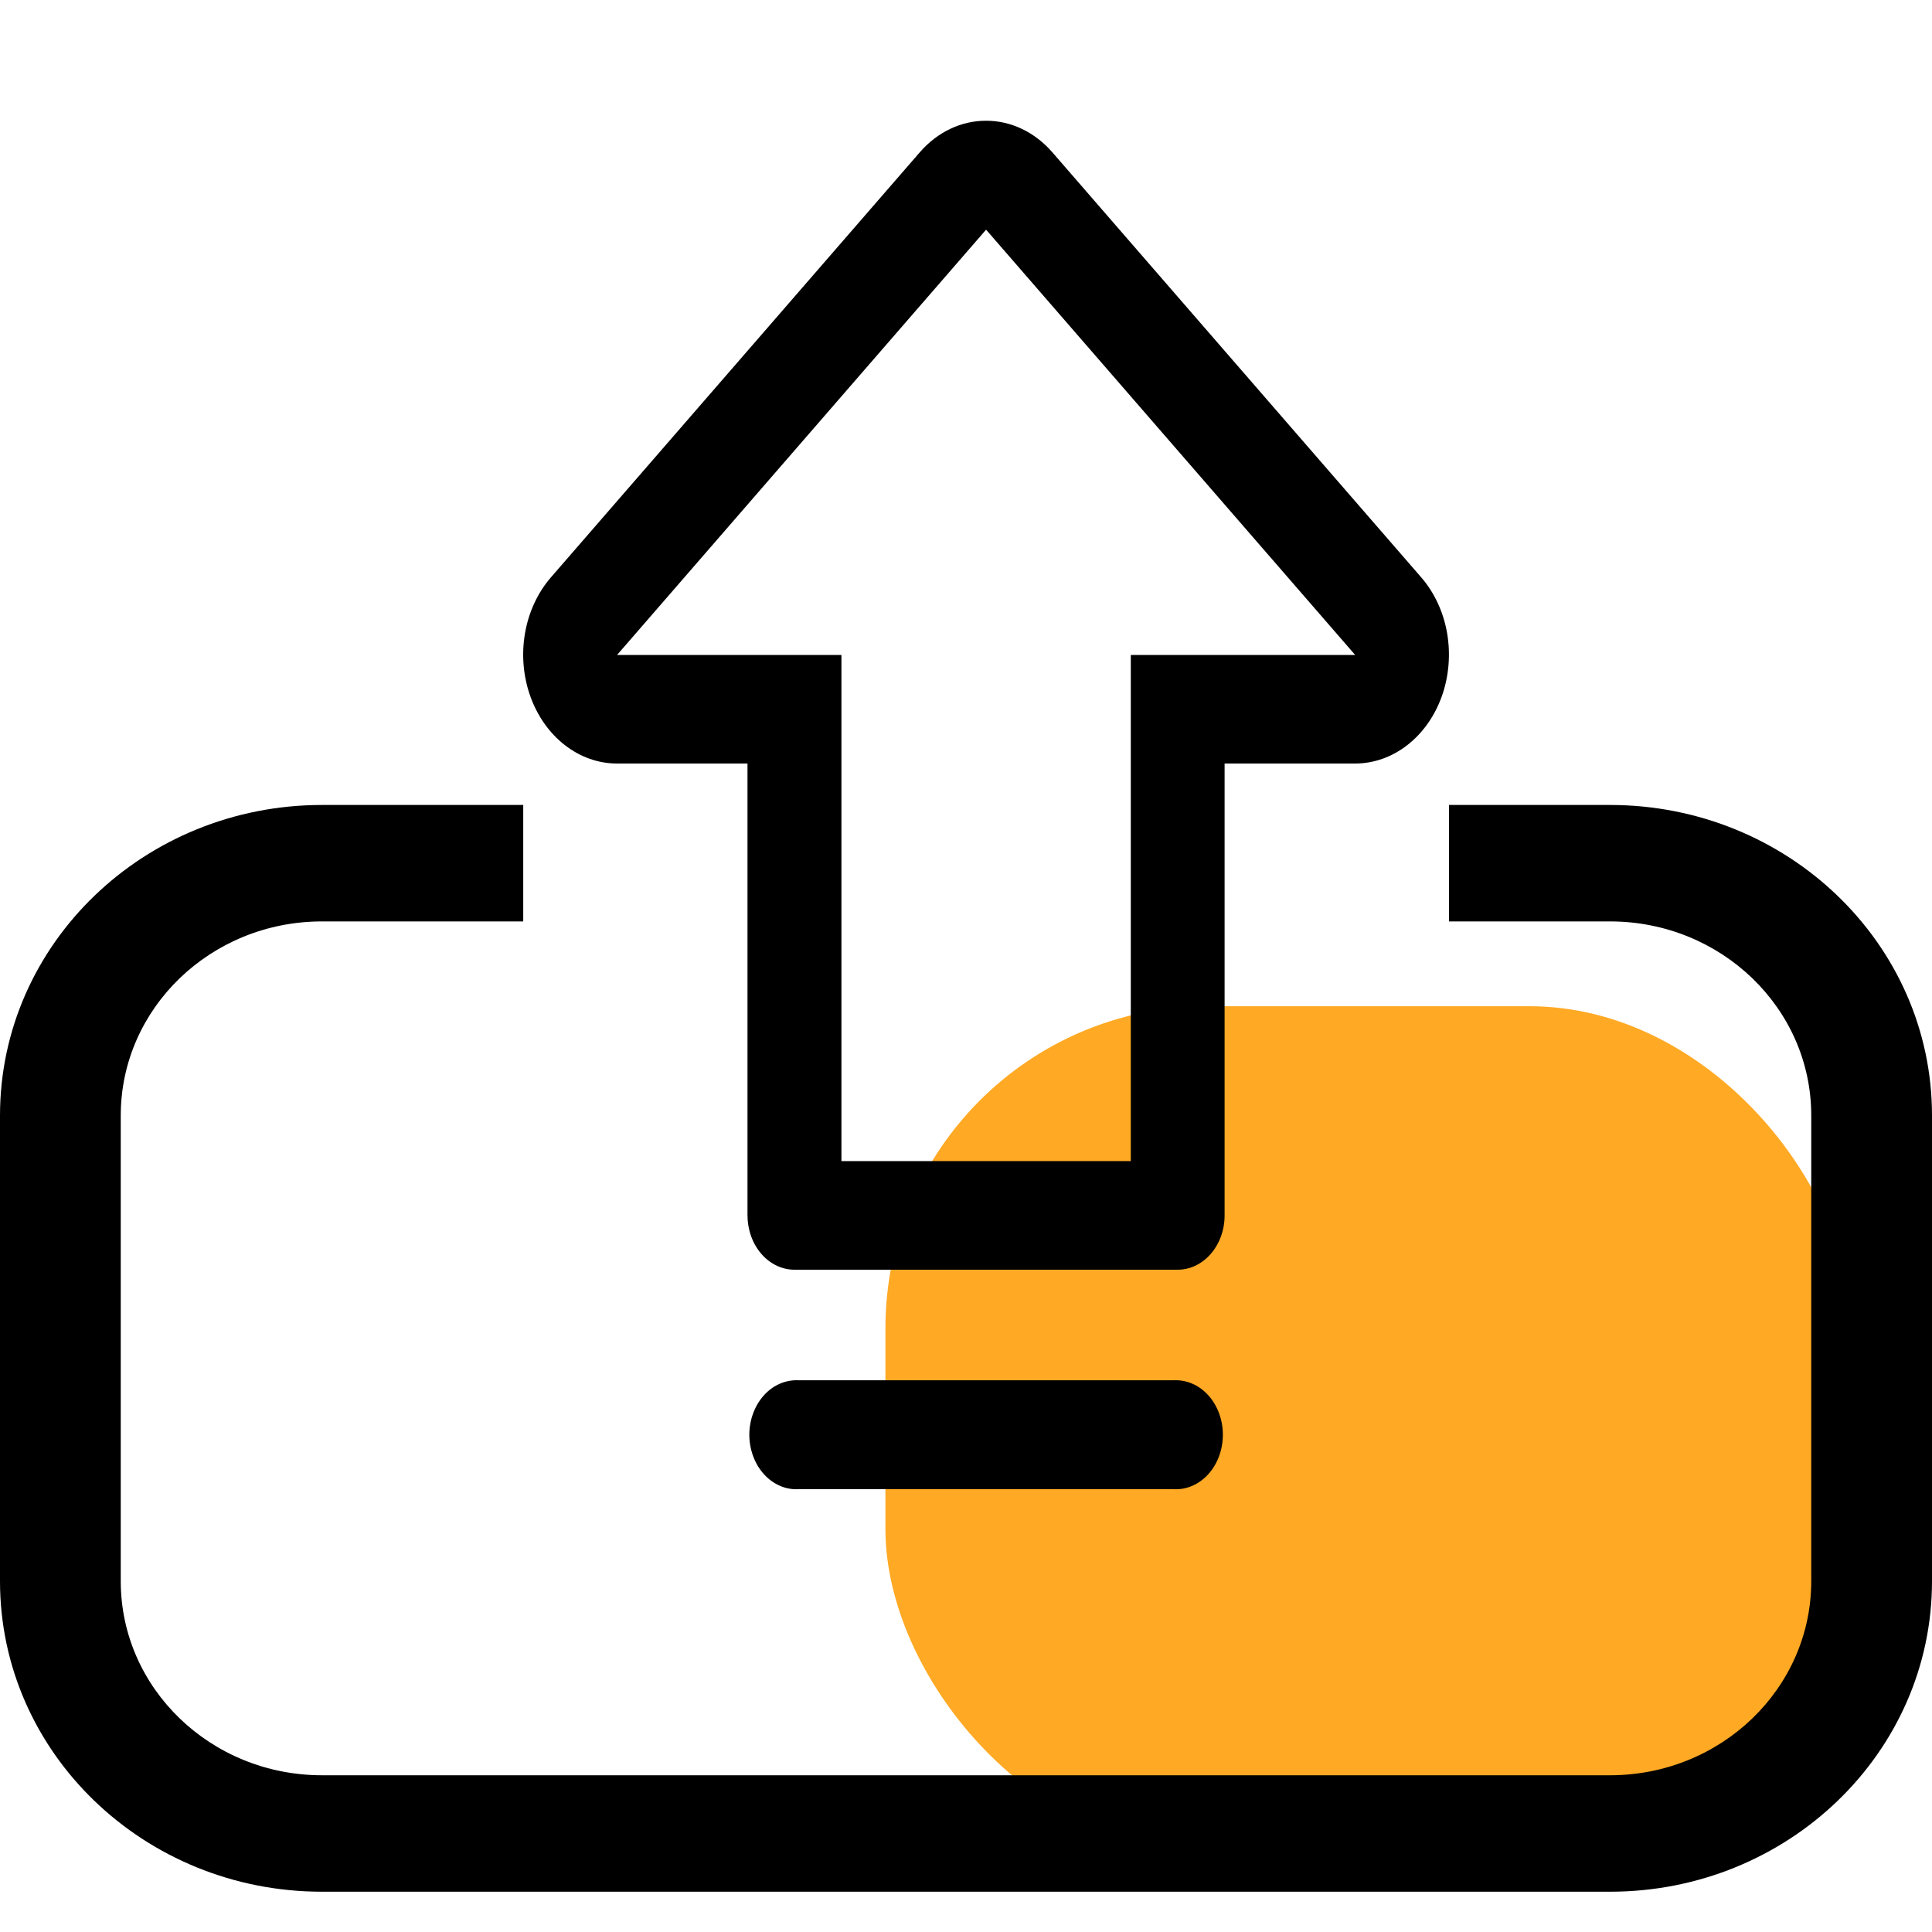
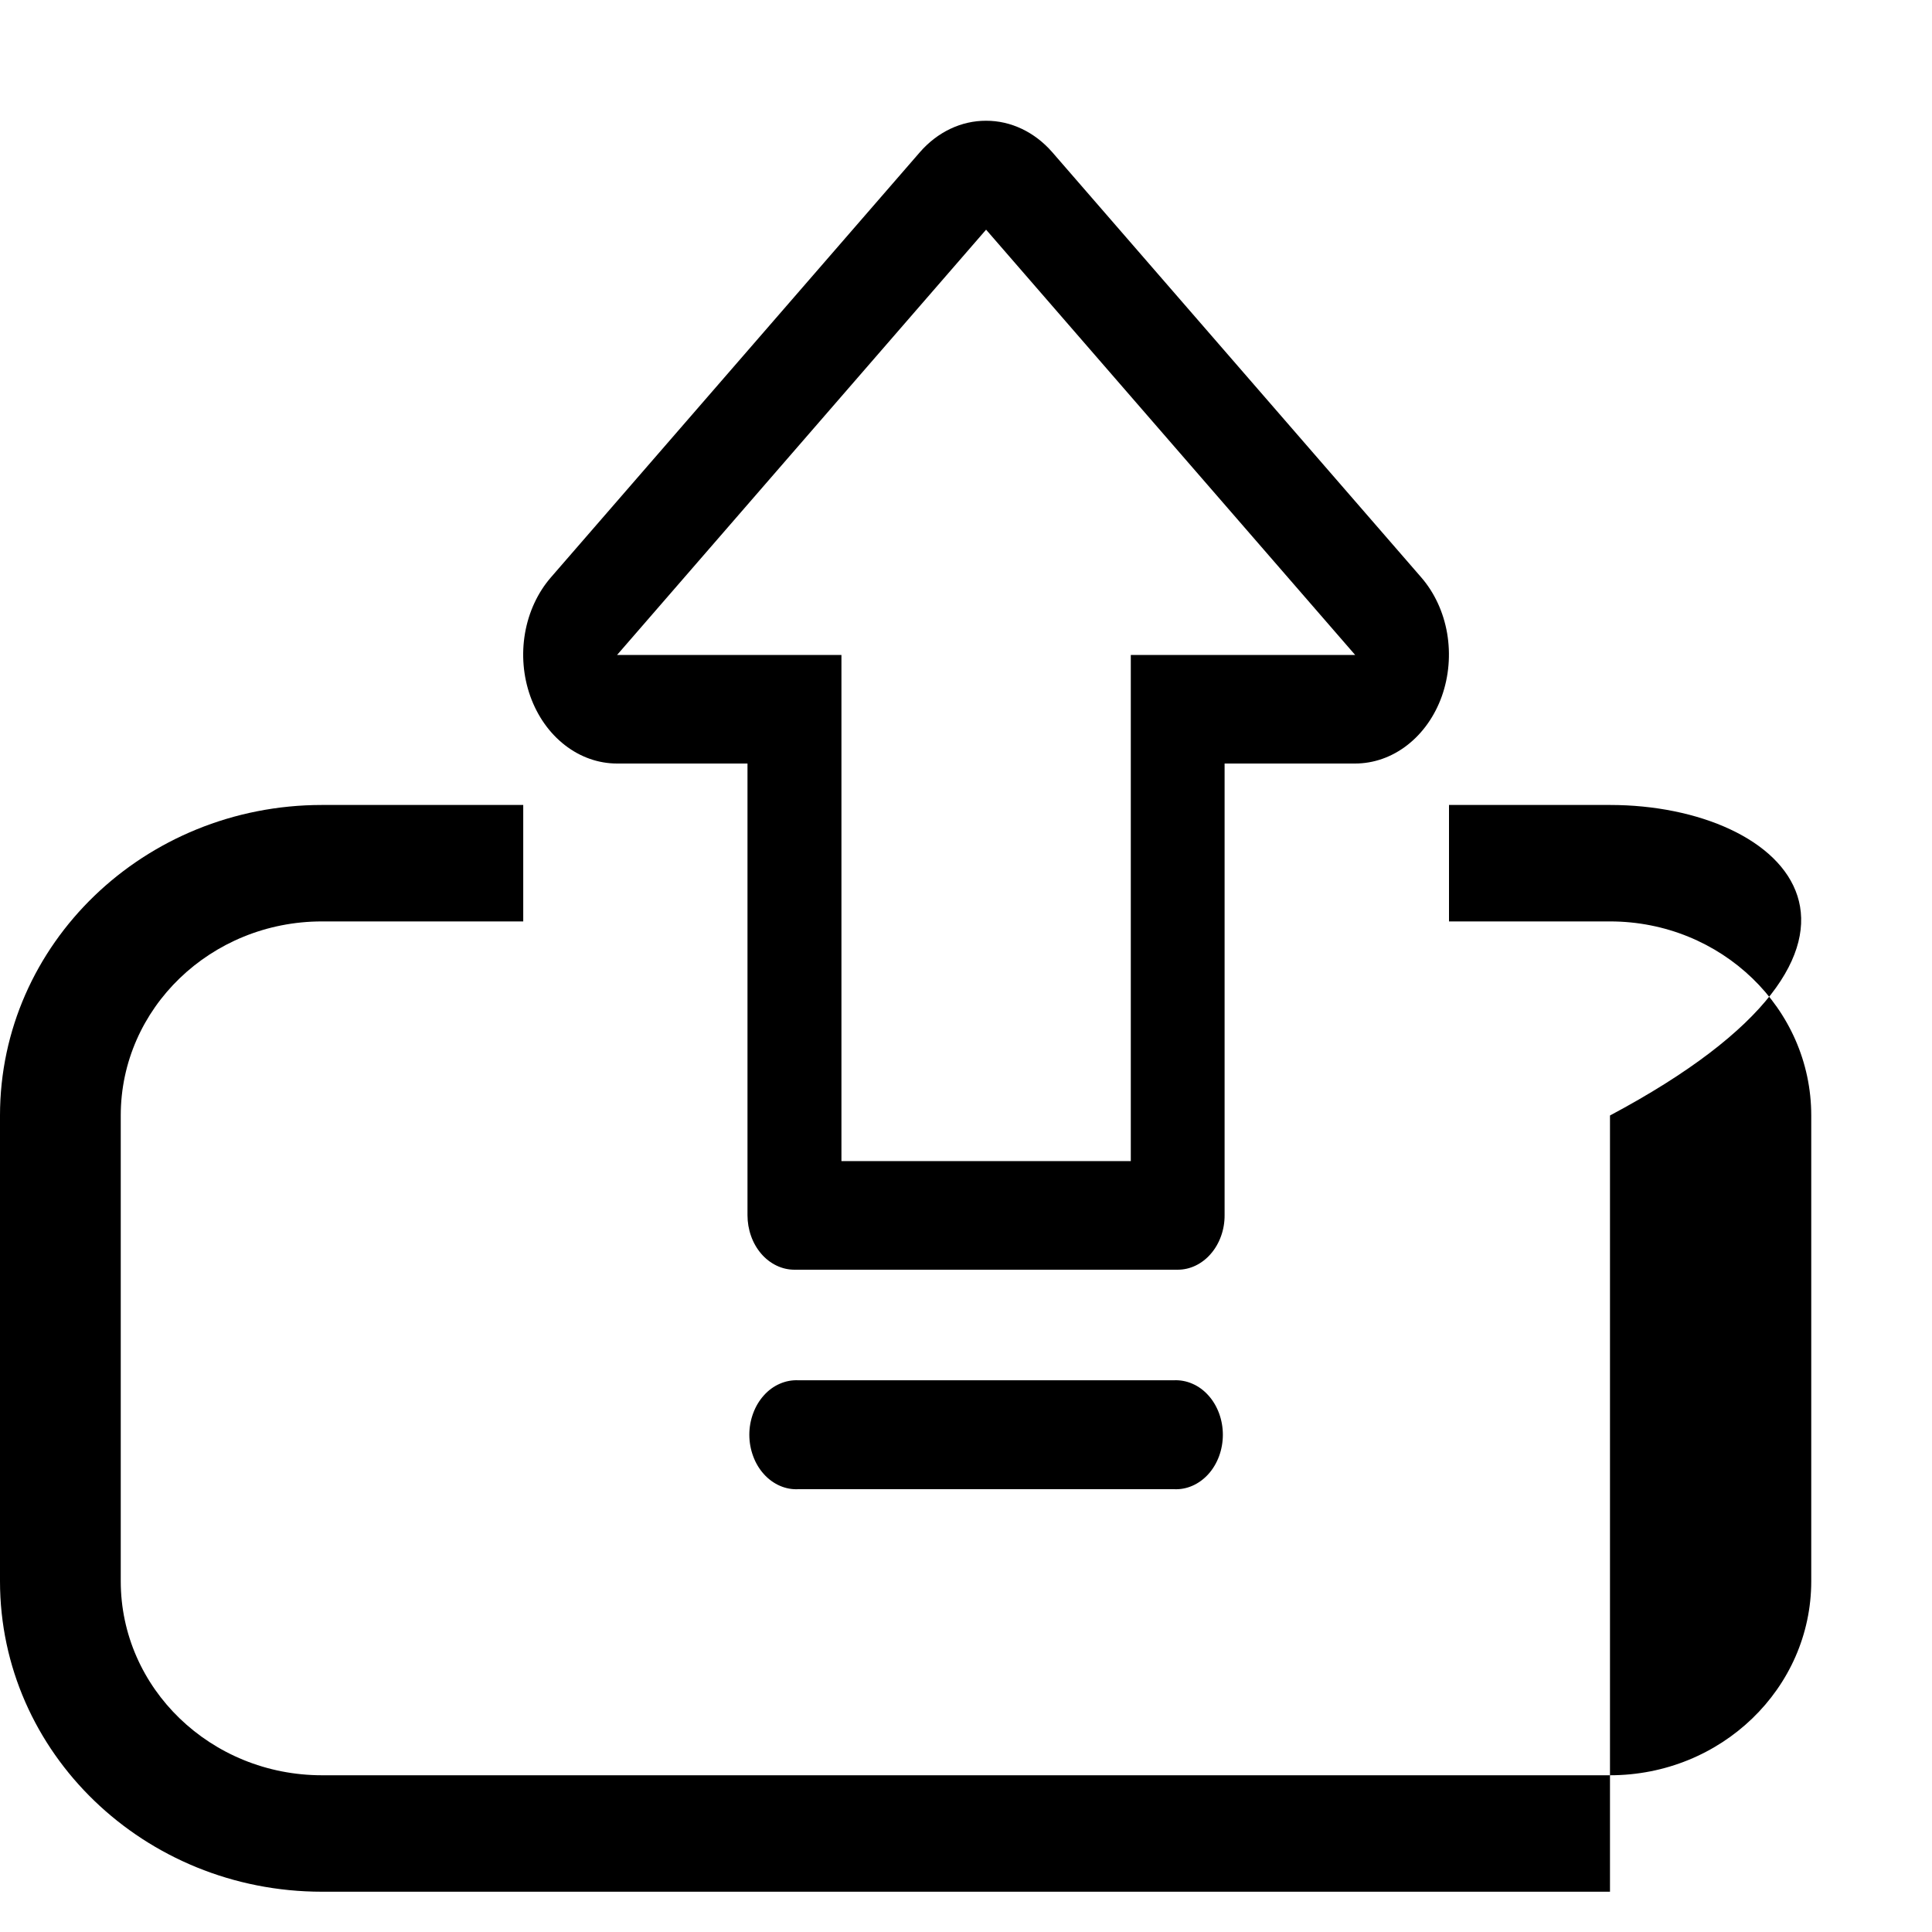
<svg xmlns="http://www.w3.org/2000/svg" width="40" height="40" viewBox="0 0 40 40" fill="none">
-   <rect x="18.332" y="20.833" width="20" height="17.5" rx="6.667" fill="#FFA924" />
-   <path fill-rule="evenodd" clip-rule="evenodd" d="M30 19.077H33.333C35.635 19.077 37.5 20.876 37.5 23.095V32.737C37.5 34.956 35.635 36.755 33.333 36.755H6.667C4.365 36.755 2.5 34.956 2.5 32.737V23.095C2.5 20.876 4.365 19.077 6.667 19.077H10.833V16.666H6.667C2.985 16.666 0 19.544 0 23.095V32.737C0 36.288 2.985 39.166 6.667 39.166H33.333C37.015 39.166 40 36.288 40 32.737V23.095C40 19.544 37.015 16.666 33.333 16.666H30V19.077Z" fill="black" />
+   <path fill-rule="evenodd" clip-rule="evenodd" d="M30 19.077H33.333C35.635 19.077 37.5 20.876 37.5 23.095V32.737C37.5 34.956 35.635 36.755 33.333 36.755H6.667C4.365 36.755 2.5 34.956 2.5 32.737V23.095C2.5 20.876 4.365 19.077 6.667 19.077H10.833V16.666H6.667C2.985 16.666 0 19.544 0 23.095V32.737C0 36.288 2.985 39.166 6.667 39.166H33.333V23.095C40 19.544 37.015 16.666 33.333 16.666H30V19.077Z" fill="black" />
  <path d="M20.416 4.755L28.057 13.56H23.412V24.039H17.421V13.56H12.776L20.416 4.755ZM20.416 2.5C19.903 2.498 19.41 2.732 19.046 3.15L11.405 11.955C11.132 12.27 10.946 12.671 10.87 13.109C10.794 13.547 10.832 14.001 10.979 14.414C11.126 14.826 11.375 15.179 11.695 15.427C12.015 15.676 12.391 15.808 12.776 15.808H15.476V25.159C15.476 25.307 15.501 25.454 15.55 25.591C15.598 25.728 15.67 25.852 15.76 25.957C15.85 26.062 15.958 26.145 16.076 26.202C16.194 26.259 16.32 26.288 16.448 26.288H24.383C24.511 26.288 24.637 26.259 24.755 26.202C24.873 26.145 24.98 26.062 25.07 25.957C25.161 25.852 25.232 25.728 25.281 25.591C25.33 25.454 25.355 25.307 25.354 25.159V15.808H28.055C28.44 15.808 28.816 15.676 29.136 15.427C29.456 15.179 29.705 14.826 29.852 14.414C29.998 14.001 30.036 13.547 29.961 13.109C29.885 12.671 29.699 12.27 29.426 11.955L21.785 3.15C21.42 2.732 20.927 2.498 20.414 2.5H20.416ZM24.303 28.577H16.53C16.399 28.571 16.268 28.595 16.145 28.649C16.022 28.702 15.909 28.784 15.815 28.89C15.72 28.995 15.644 29.122 15.593 29.262C15.541 29.402 15.514 29.552 15.514 29.705C15.514 29.857 15.541 30.008 15.593 30.148C15.644 30.288 15.72 30.415 15.815 30.52C15.909 30.625 16.022 30.707 16.145 30.761C16.268 30.815 16.399 30.839 16.53 30.832H24.303C24.434 30.839 24.565 30.815 24.688 30.761C24.811 30.707 24.923 30.625 25.018 30.52C25.113 30.415 25.188 30.288 25.24 30.148C25.291 30.008 25.318 29.857 25.318 29.705C25.318 29.552 25.291 29.402 25.24 29.262C25.188 29.122 25.113 28.995 25.018 28.89C24.923 28.784 24.811 28.702 24.688 28.649C24.565 28.595 24.434 28.571 24.303 28.577Z" fill="black" />
</svg>